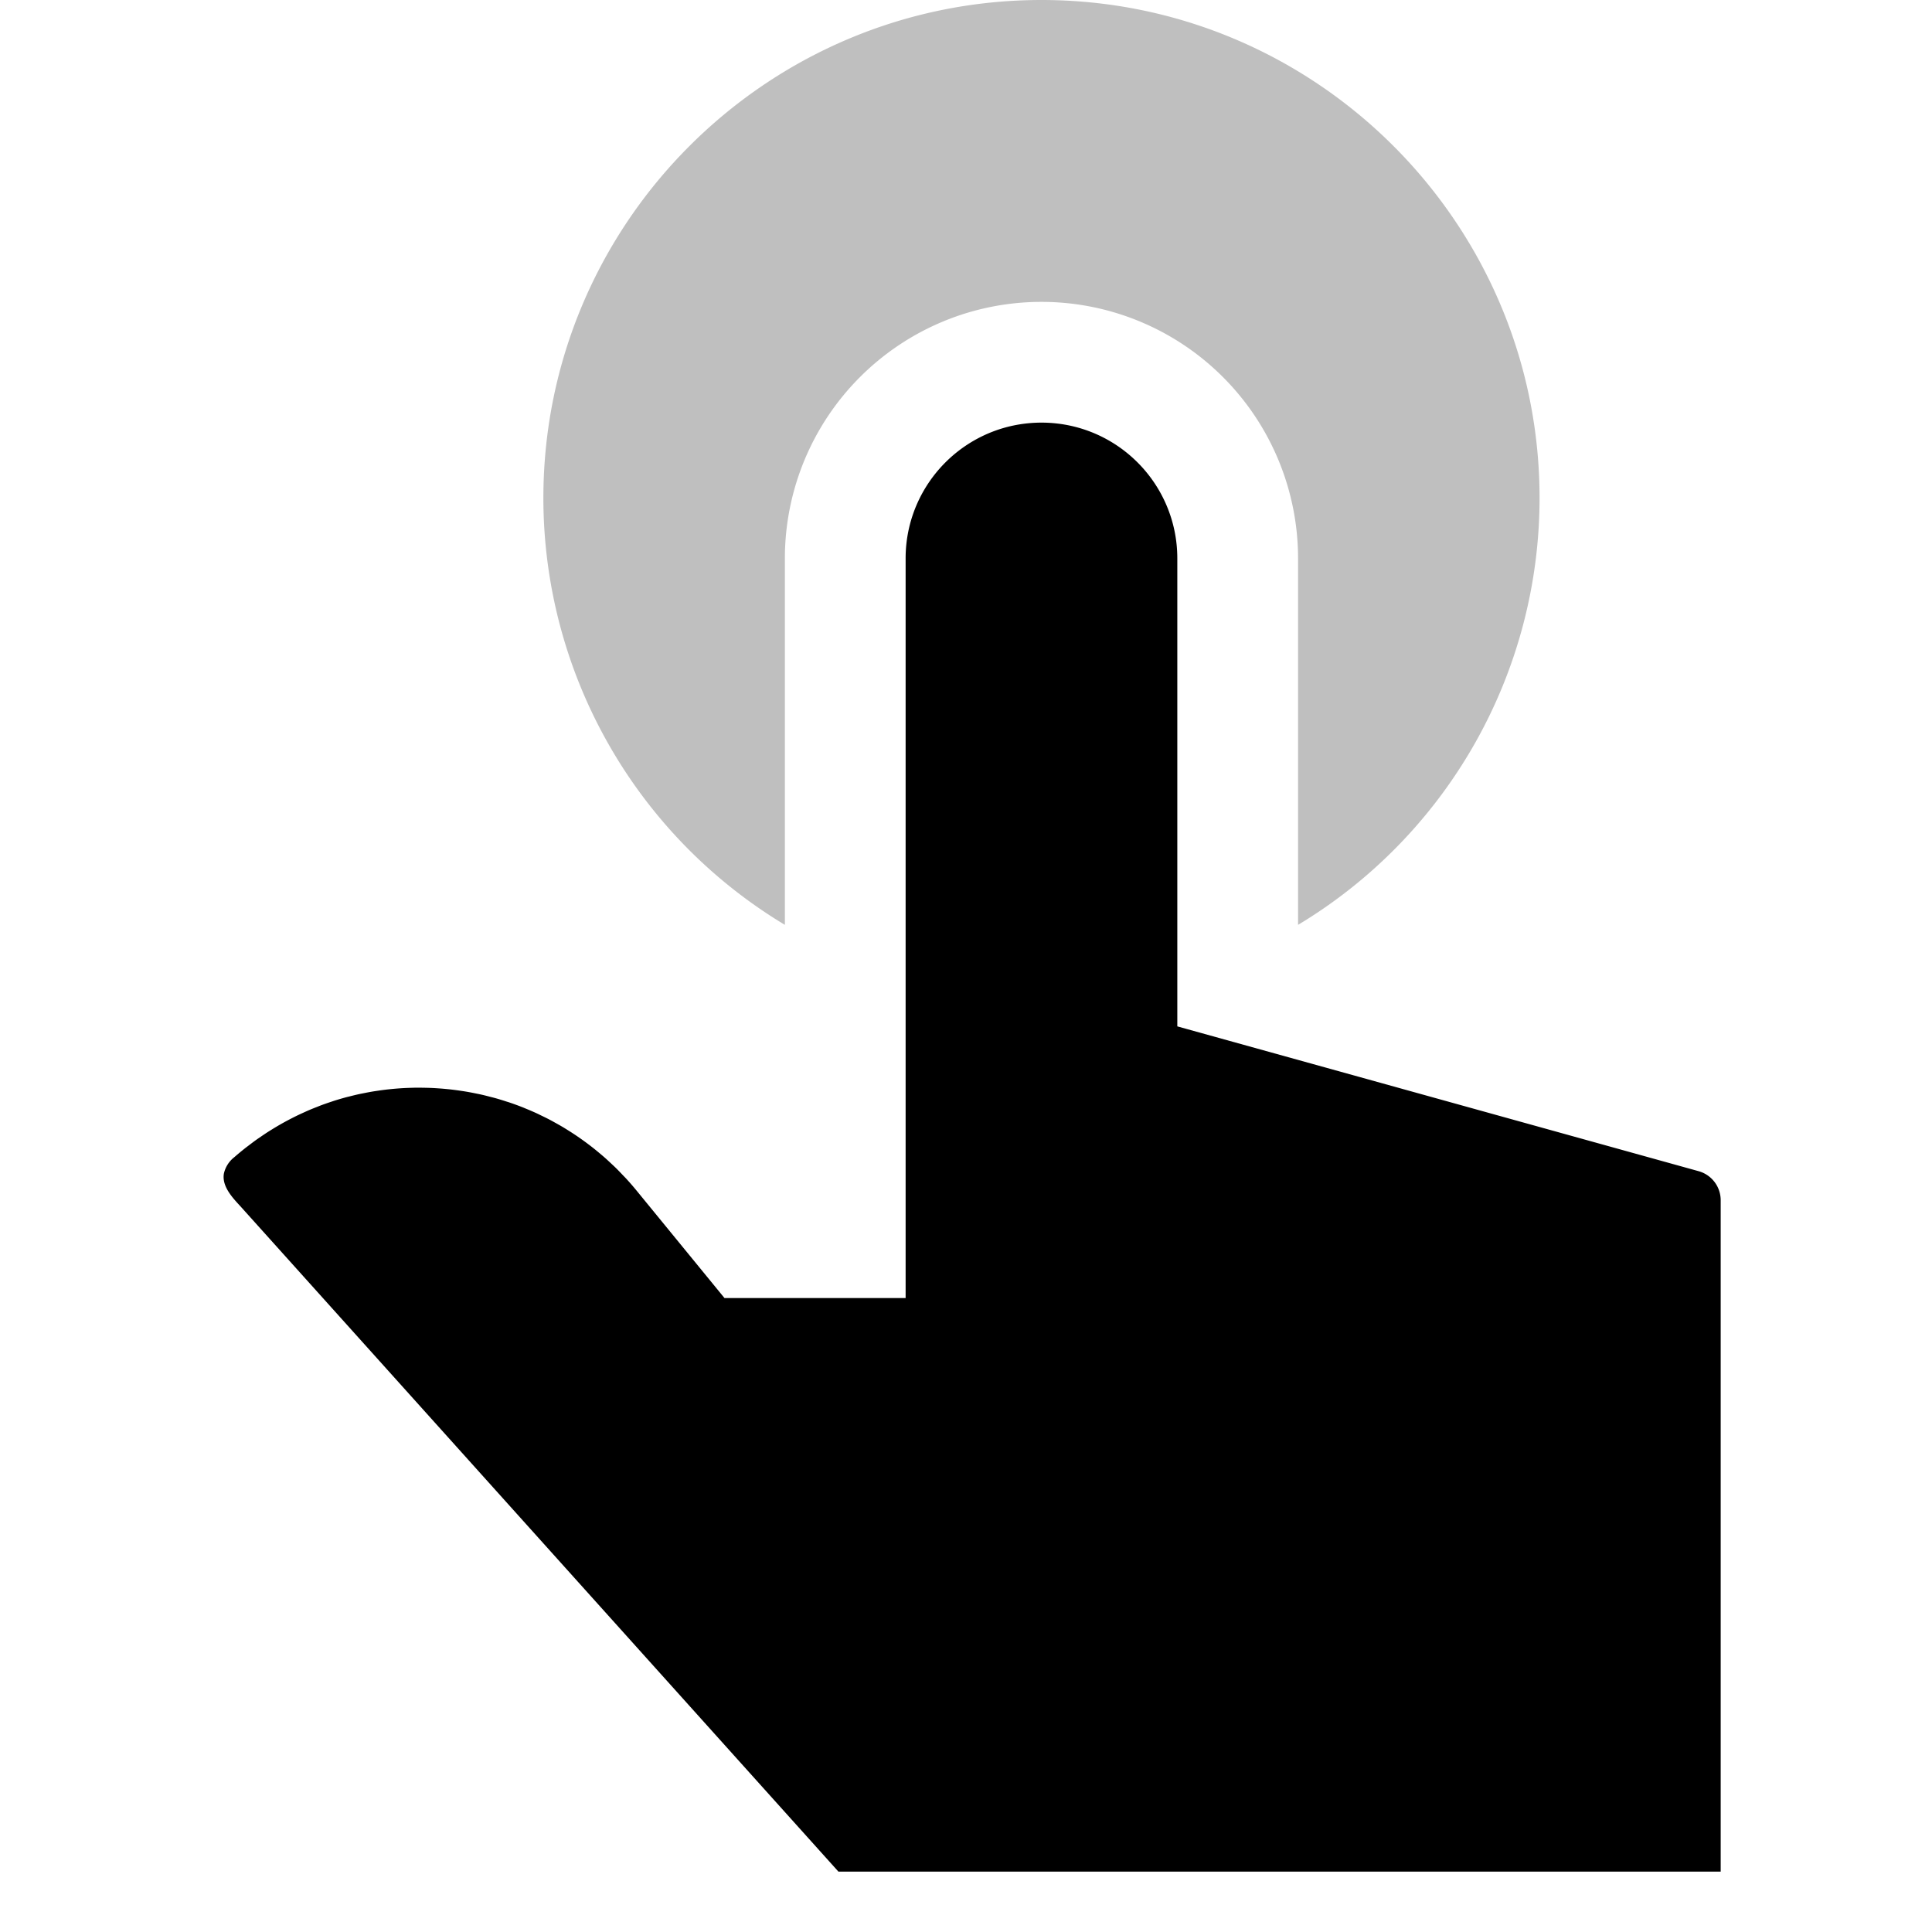
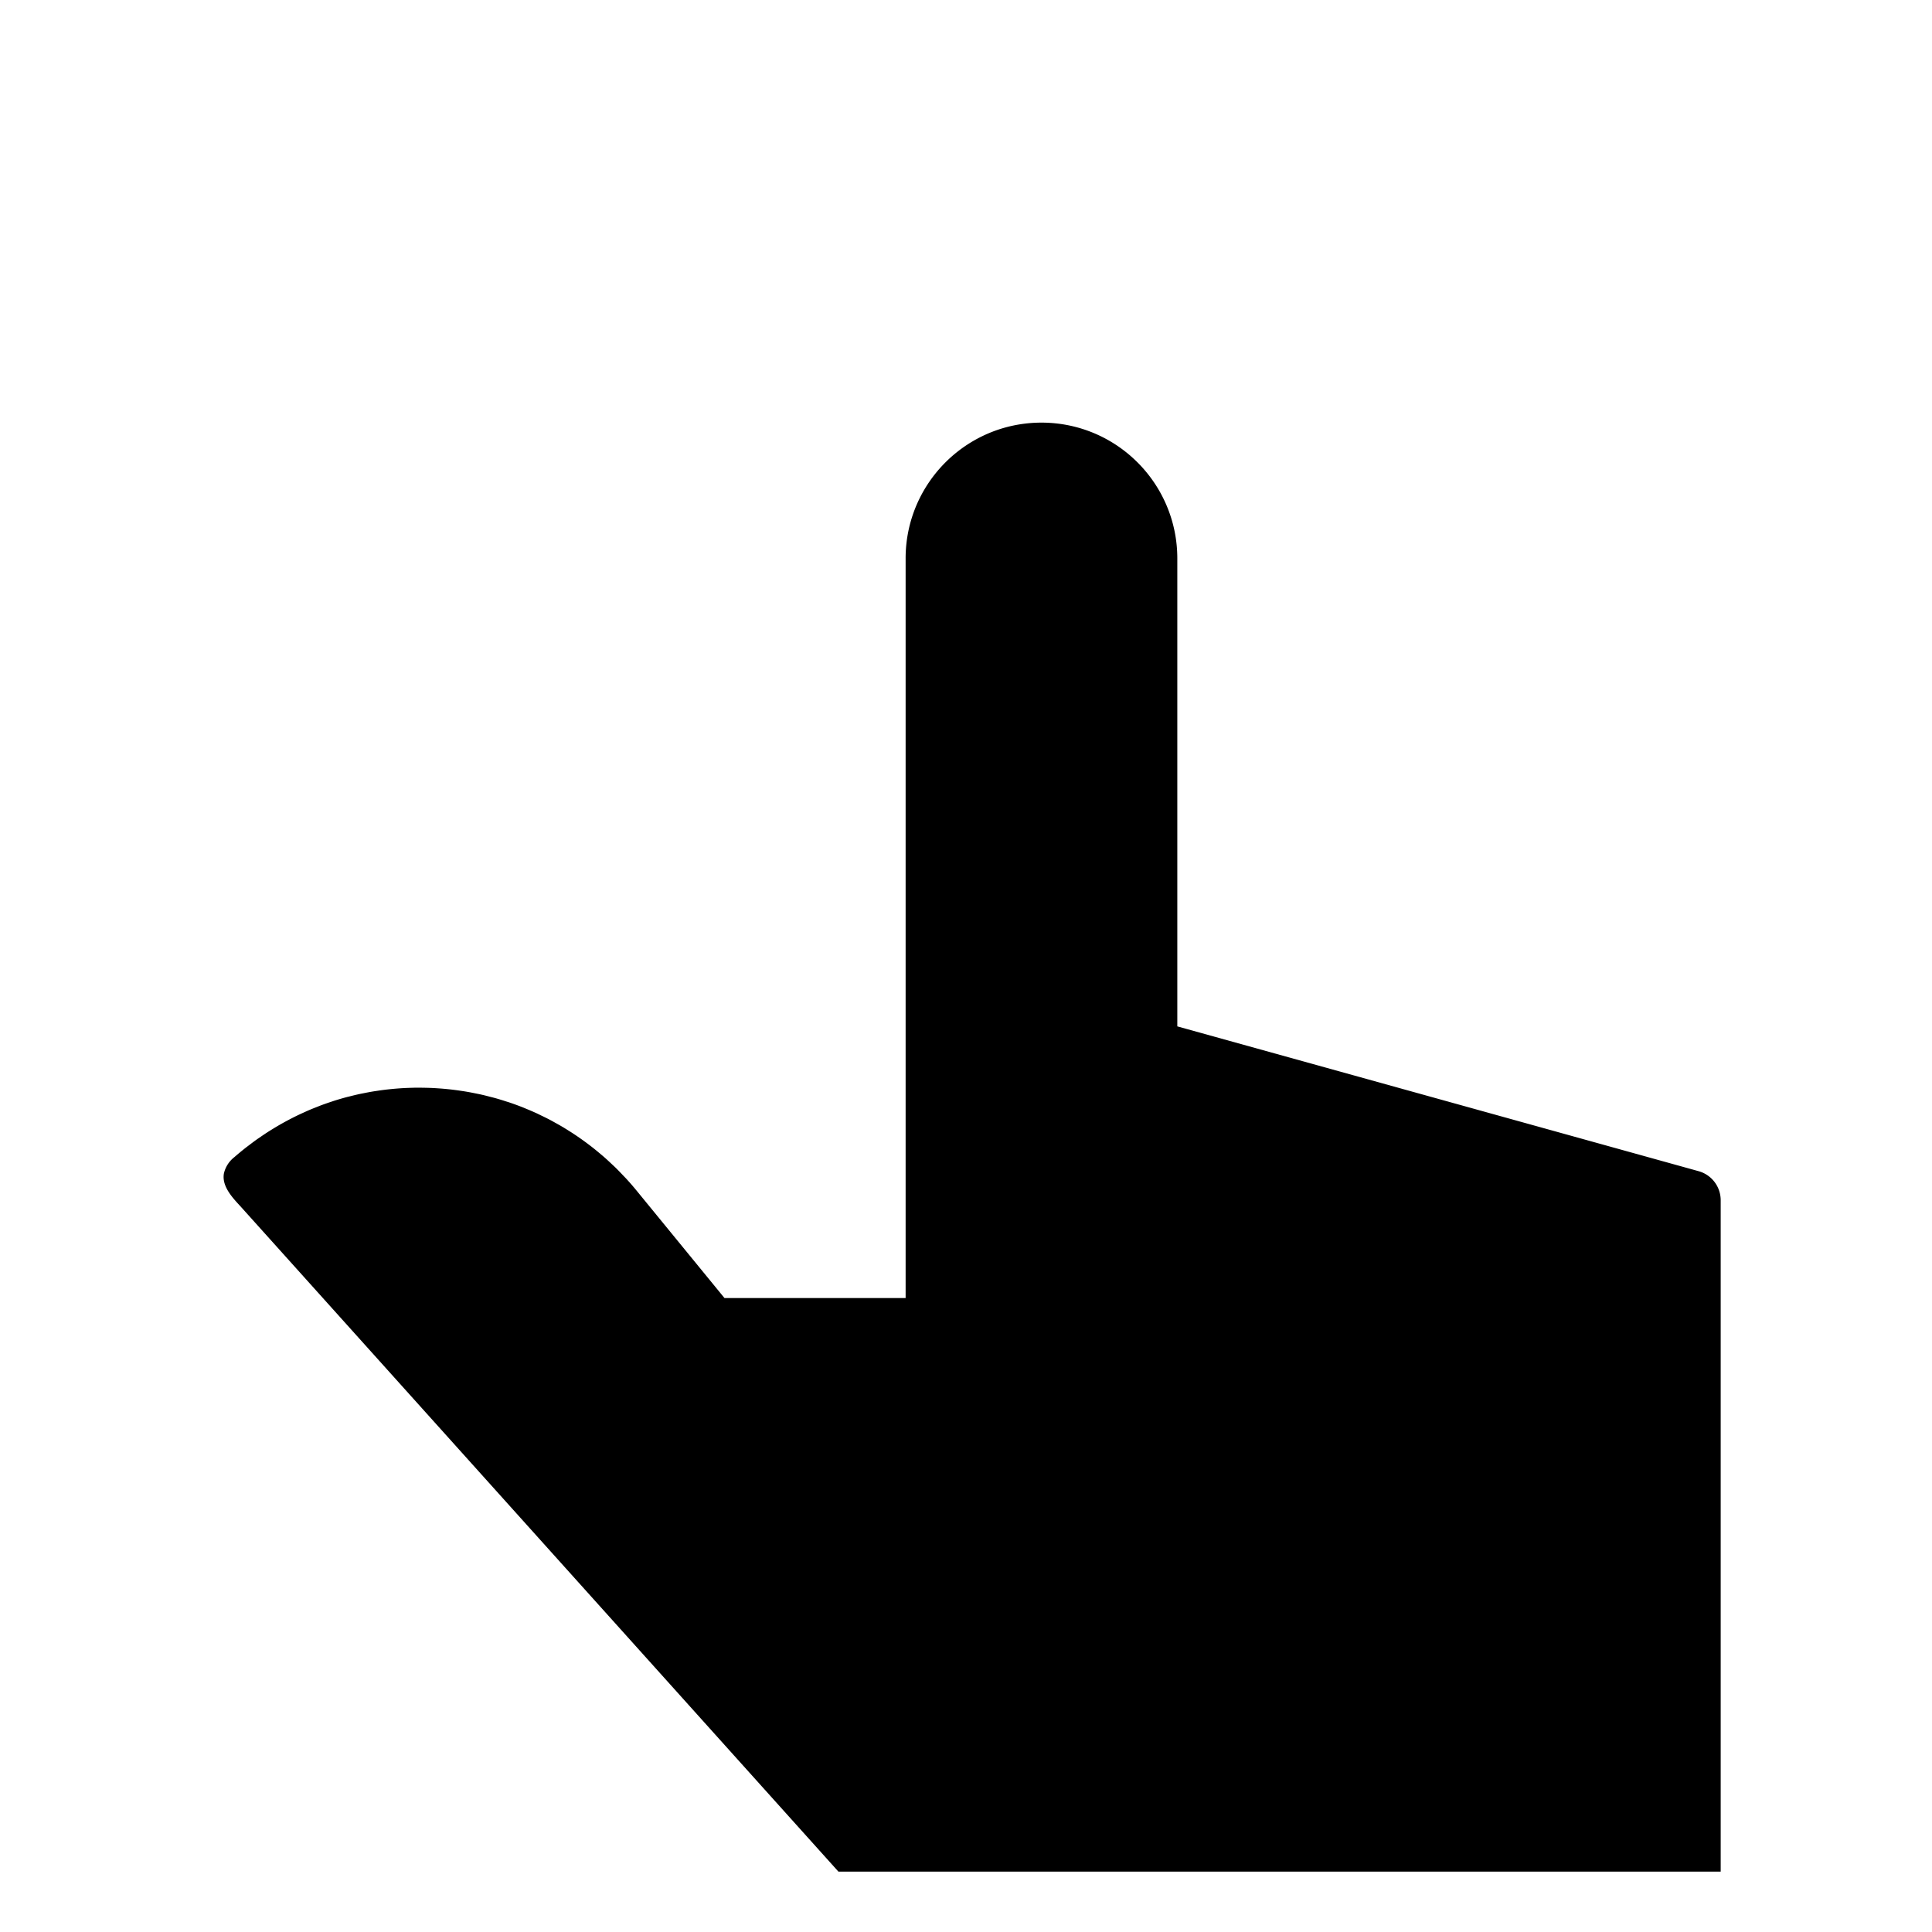
<svg xmlns="http://www.w3.org/2000/svg" viewBox="0 0 512 512">
  <path fill="currentColor" d="M455.059,314.316a7.991,7.991,0,0,0-4.918-3.943L312,272V148a36.447,36.447,0,0,0-.186-3.681,35.935,35.935,0,0,0-.546-3.575q-.36-1.757-.887-3.45a35.925,35.925,0,0,0-6.602-12.194q-1.1-1.333-2.324-2.557-1.221-1.221-2.556-2.323a35.92,35.92,0,0,0-12.194-6.602q-1.691-.526-3.45-.887a35.876,35.876,0,0,0-3.575-.545,36.346,36.346,0,0,0-12.678.947,35.767,35.767,0,0,0-6.61,2.417q-1.574.759-3.06,1.662a36.18,36.18,0,0,0-12.121,12.121q-.902,1.485-1.662,3.06A35.84,35.84,0,0,0,240,148V344H192l-23.295-28.472q-1.319-1.613-2.712-3.127c-.305-.334-.623-.647-.932-.974-.632-.666-1.265-1.331-1.916-1.97-.377-.37-.765-.722-1.148-1.083-.605-.568-1.21-1.133-1.83-1.678-.414-.363-.835-.714-1.256-1.067-.609-.512-1.221-1.018-1.843-1.507-.438-.344-.88-.68-1.323-1.013q-.941-.707-1.898-1.38-.673-.473-1.354-.931c-.656-.439-1.319-.864-1.986-1.28-.451-.281-.901-.564-1.357-.835-.699-.416-1.407-.812-2.118-1.203-.436-.24-.869-.486-1.308-.717-.778-.408-1.566-.791-2.355-1.17-.383-.184-.762-.379-1.149-.557-1.014-.465-2.038-.901-3.069-1.319-.169-.068-.335-.146-.504-.214q-1.825-.724-3.68-1.349c-.272-.092-.548-.168-.821-.256-.955-.31-1.912-.609-2.877-.88-.429-.12-.862-.223-1.292-.335-.815-.213-1.631-.422-2.452-.607-.488-.11-.98-.206-1.47-.305-.771-.158-1.544-.31-2.319-.443-.516-.088-1.034-.167-1.552-.244-.756-.113-1.513-.217-2.271-.308q-.797-.095-1.596-.172-1.127-.11-2.258-.183c-.536-.036-1.073-.071-1.61-.095-.76-.034-1.521-.05-2.281-.062-.555-.008-1.11-.021-1.666-.017-.467.004-.934.018-1.401.03-.696.019-1.391.043-2.087.081-.472.025-.944.058-1.416.092q-1.043.077-2.084.183c-.465.047-.929.096-1.393.152-.71.086-1.418.186-2.126.292-.443.066-.886.13-1.329.205-.752.127-1.502.273-2.252.423-.393.079-.786.15-1.178.235-.888.193-1.773.411-2.656.637-.248.064-.497.117-.745.183q-1.714.459-3.41.999c-.156.05-.31.109-.467.16-.959.314-1.914.643-2.863.997-.358.134-.712.282-1.069.421-.742.29-1.483.585-2.218.9-.412.177-.82.365-1.23.55-.674.304-1.347.614-2.014.939-.428.208-.853.425-1.278.642q-.965.494-1.92,1.017-.641.352-1.278.718c-.628.361-1.252.736-1.873,1.118-.416.256-.832.511-1.244.775-.631.406-1.255.829-1.877,1.256-.386.265-.775.524-1.157.797-.674.481-1.337.985-1.999,1.492-.317.243-.64.476-.954.725-.969.767-1.927,1.558-2.867,2.381a7.606,7.606,0,0,0-2.785,4.373,5.355,5.355,0,0,0-.052,1.378c.244,2.708,2.442,5.114,4.167,6.993.192.209.377.412.554.607L222.194,496H456V318.081A7.981,7.981,0,0,0,455.059,314.316Z" />
-   <path fill="currentColor" d="M208,245.097V148a68,68,0,0,1,136,0v97.097A132.051,132.051,0,0,0,408,132C408,59.215,348.785,0,276,0S144,59.215,144,132A132.051,132.051,0,0,0,208,245.097Z" opacity=".25" />
</svg>